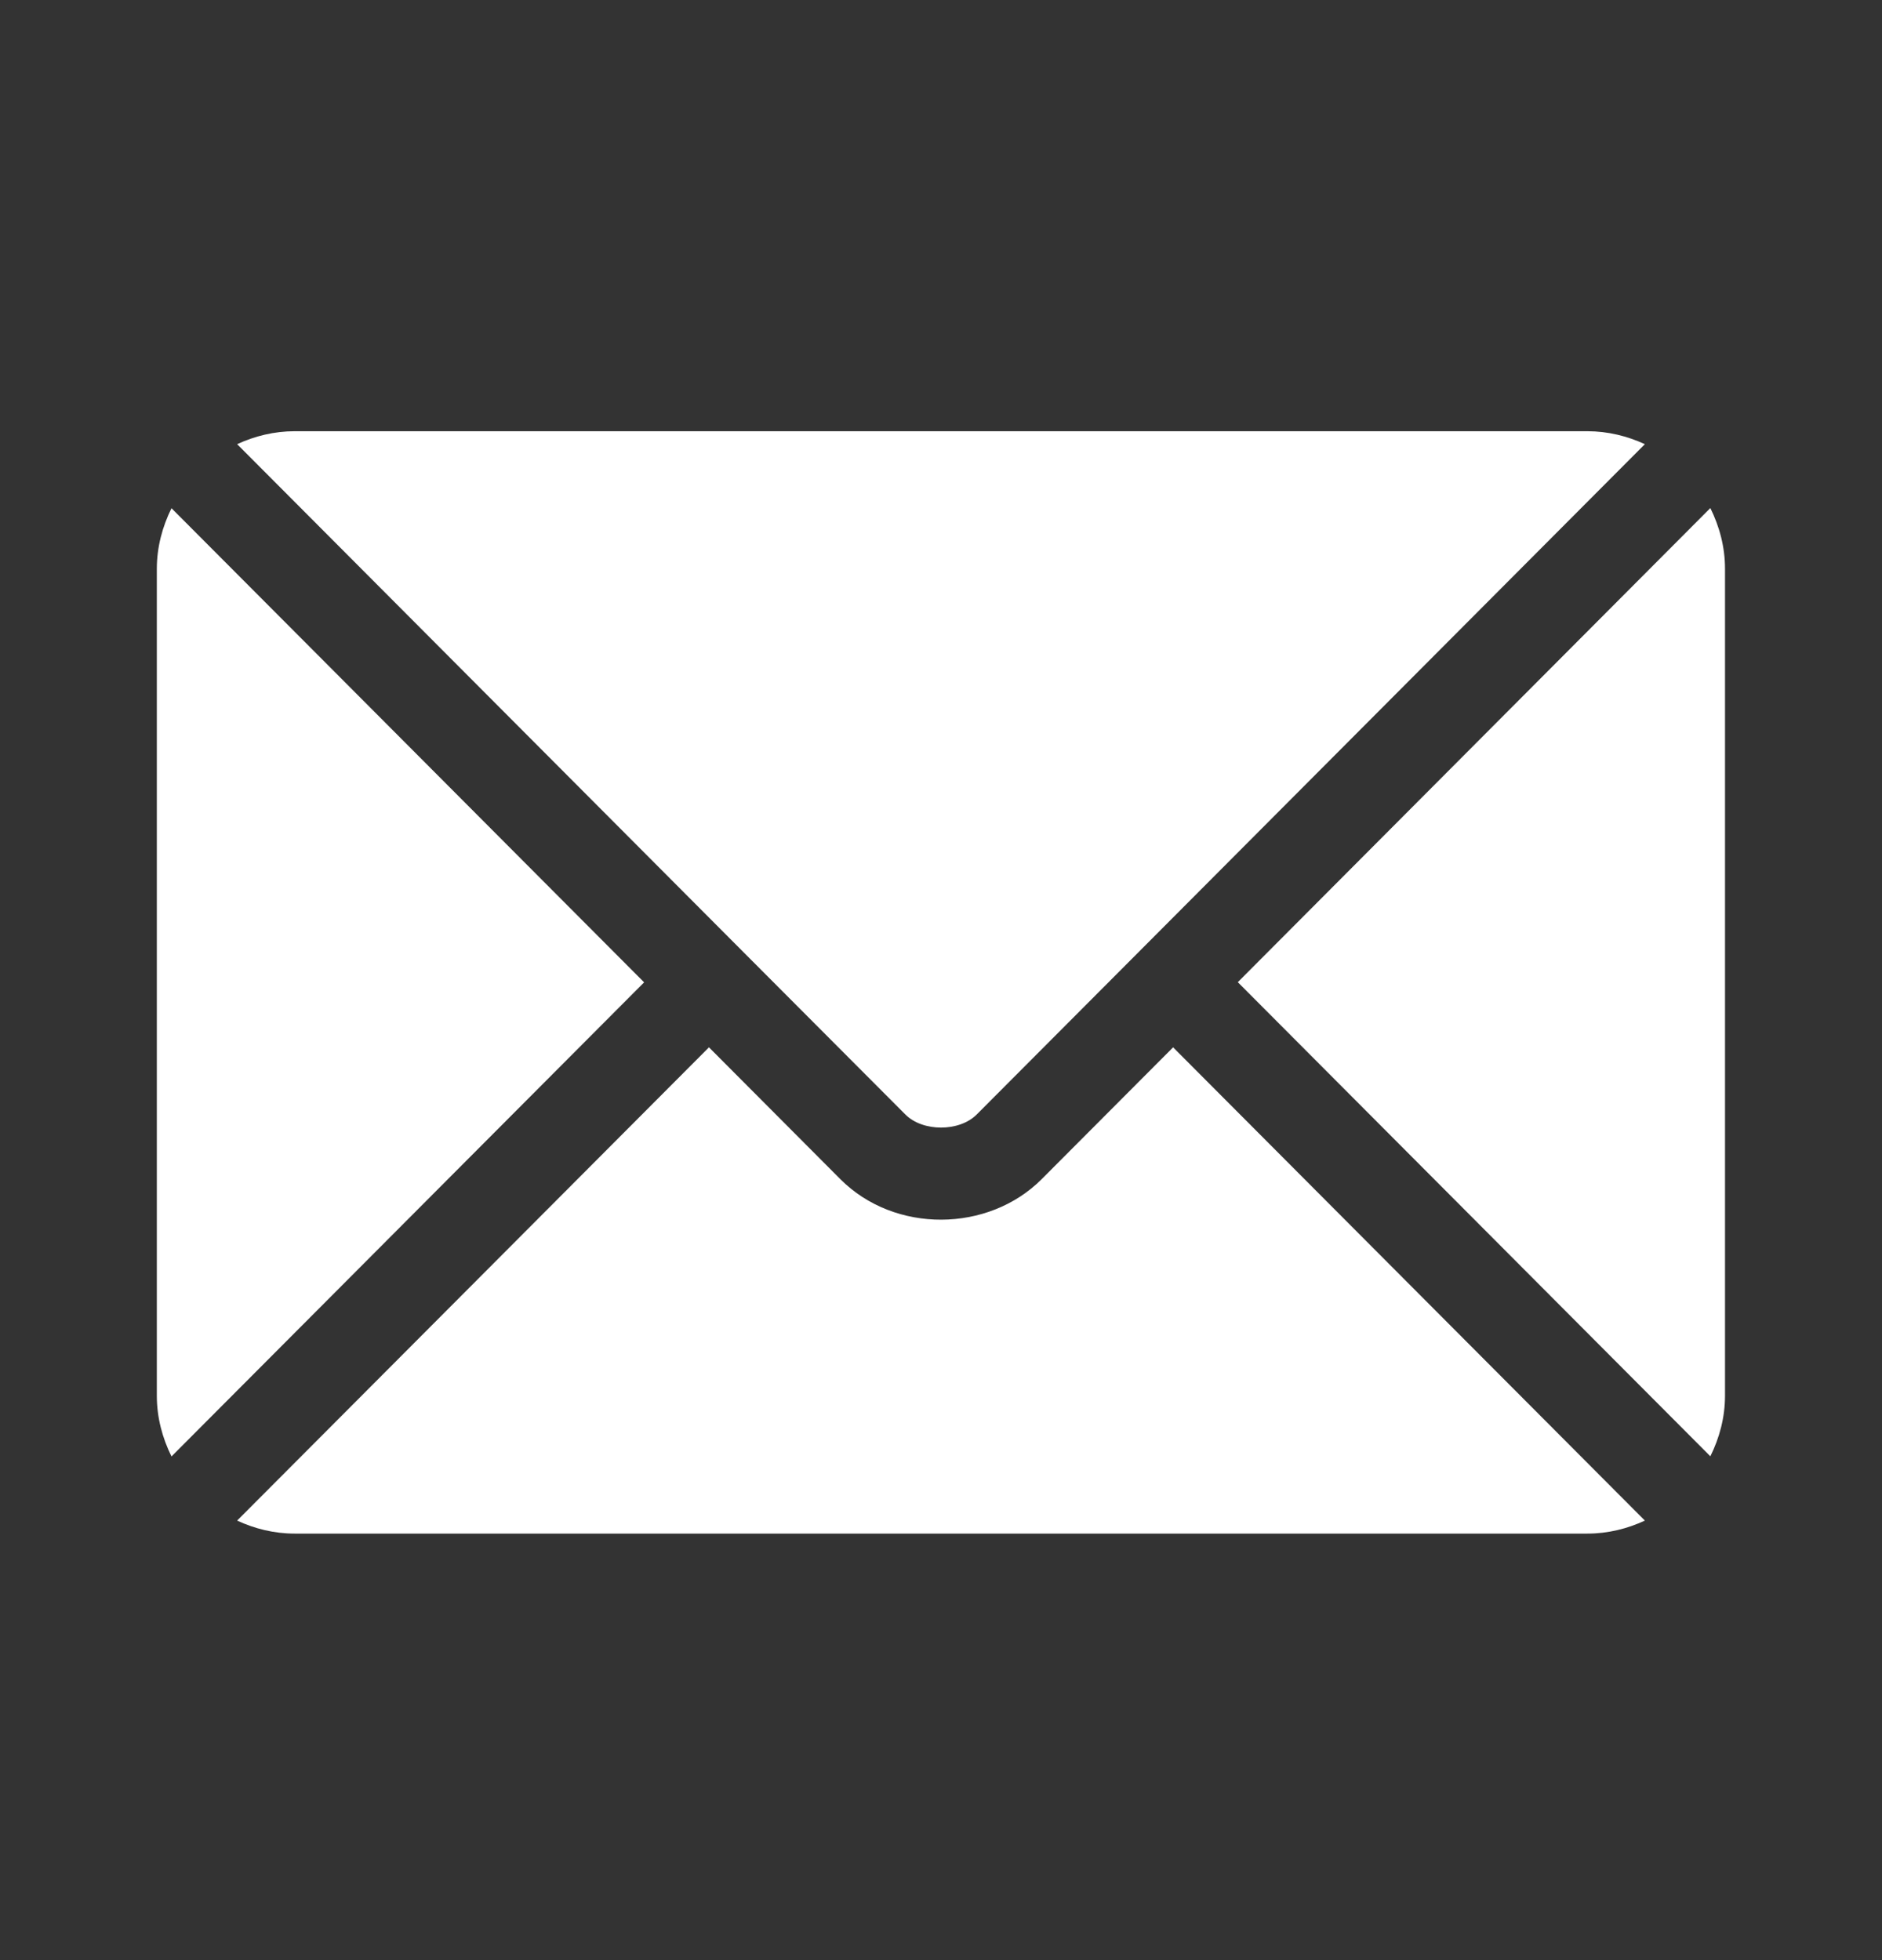
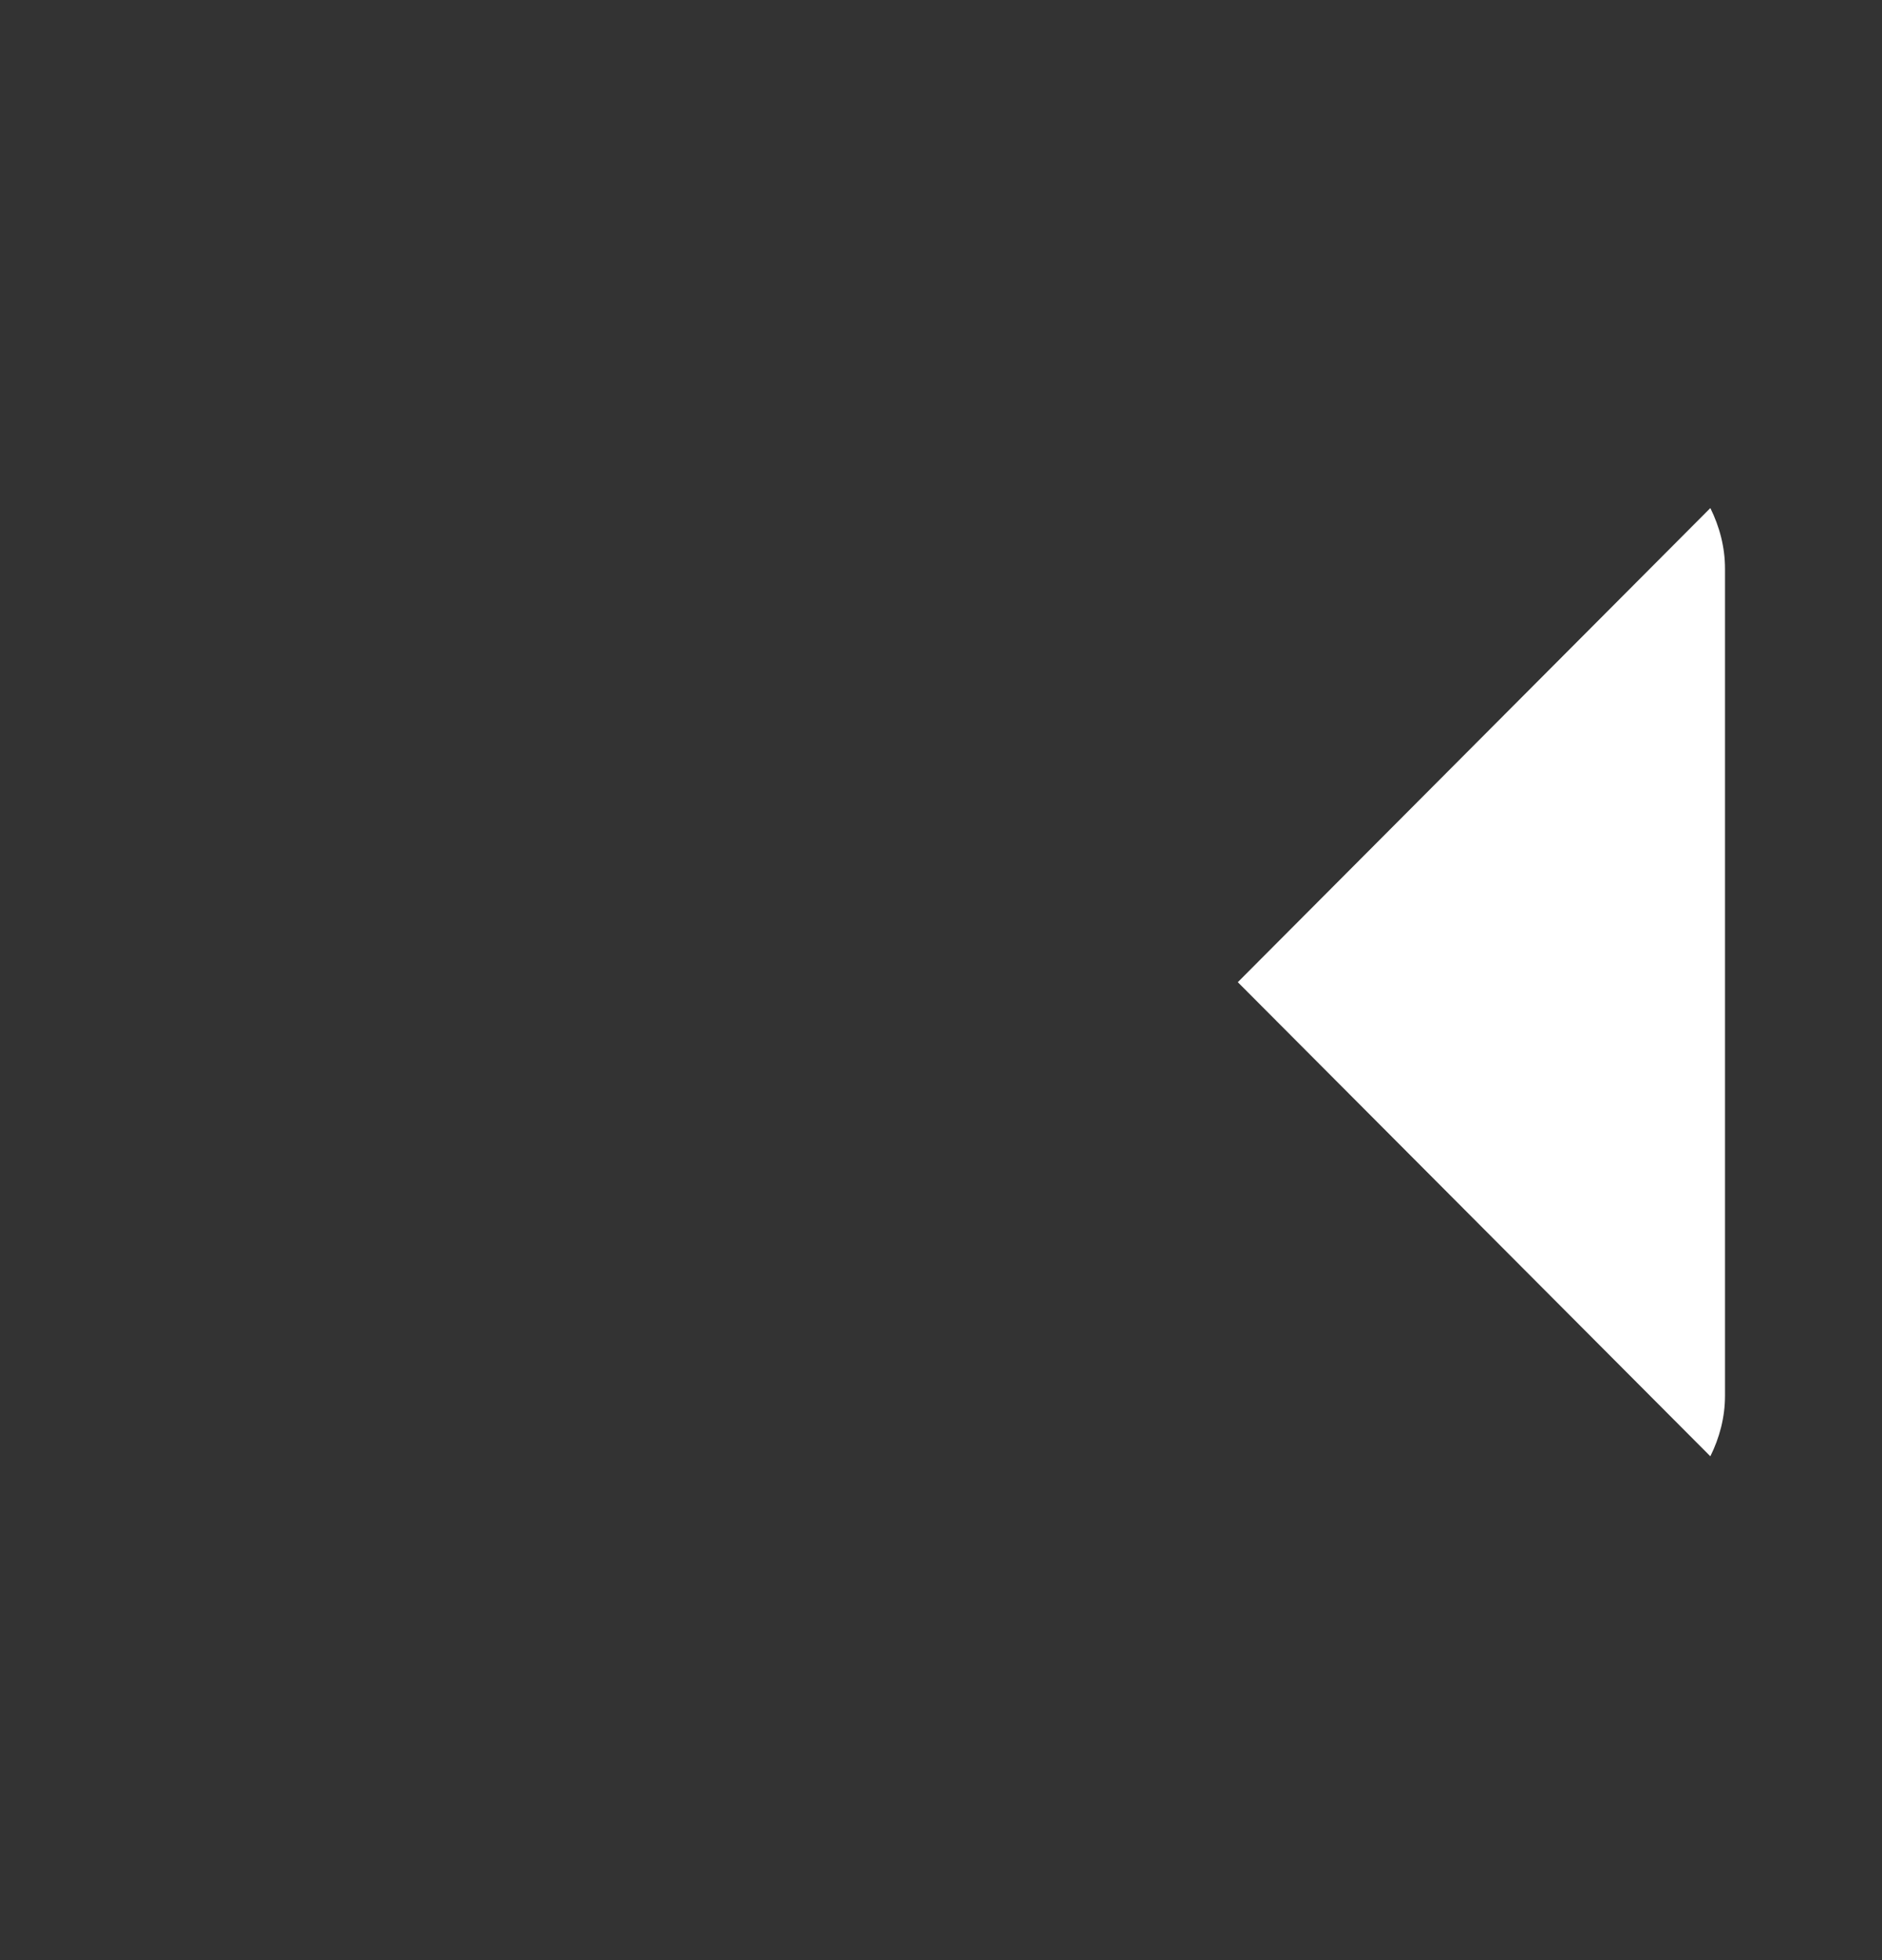
<svg xmlns="http://www.w3.org/2000/svg" width="24" height="25" viewBox="0 0 24 25" fill="none">
  <rect x="0" y="0" width="24" height="25" fill="#333333" stroke="none" />
-   <path d="M14.96 13.358L13.284 15.039C12.605 15.721 11.41 15.736 10.716 15.039L9.041 13.358L3.024 19.394C3.248 19.498 3.495 19.56 3.758 19.56H20.243C20.505 19.56 20.752 19.498 20.976 19.394L14.96 13.358Z" fill="white" />
-   <path d="M20.243 5.5H3.758C3.495 5.5 3.248 5.562 3.024 5.665L9.453 12.116C9.454 12.116 9.454 12.116 9.455 12.117C9.455 12.117 9.455 12.118 9.455 12.118L11.546 14.215C11.768 14.437 12.233 14.437 12.455 14.215L14.545 12.118C14.545 12.118 14.545 12.117 14.546 12.117C14.546 12.117 14.547 12.116 14.547 12.116L20.976 5.665C20.752 5.562 20.505 5.5 20.243 5.5Z" fill="white" />
-   <path d="M2.187 6.482C2.071 6.717 2 6.977 2 7.255V17.803C2 18.081 2.071 18.341 2.187 18.576L8.214 12.529L2.187 6.482Z" fill="white" />
  <path d="M21.811 6.48L15.785 12.527L21.811 18.574C21.927 18.34 21.998 18.079 21.998 17.801V7.254C21.998 6.975 21.927 6.715 21.811 6.48Z" fill="white" />
</svg>